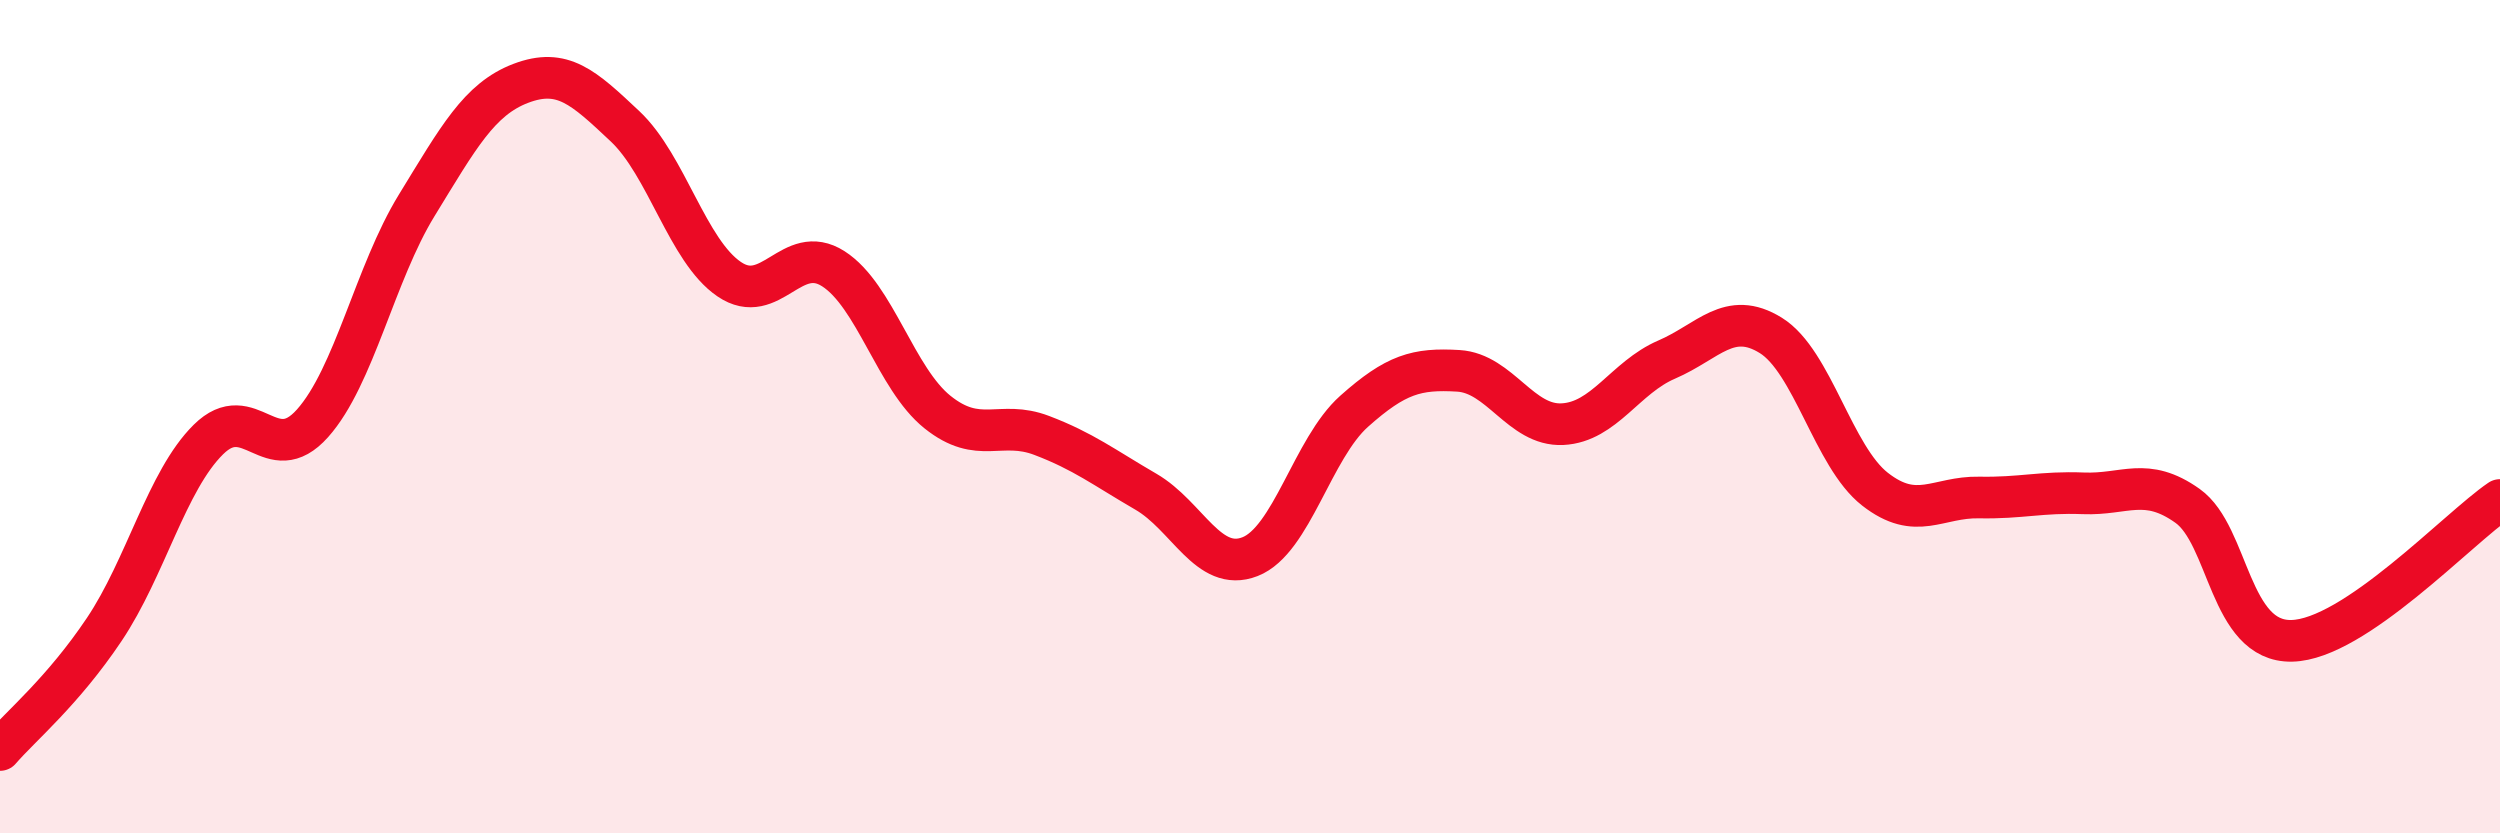
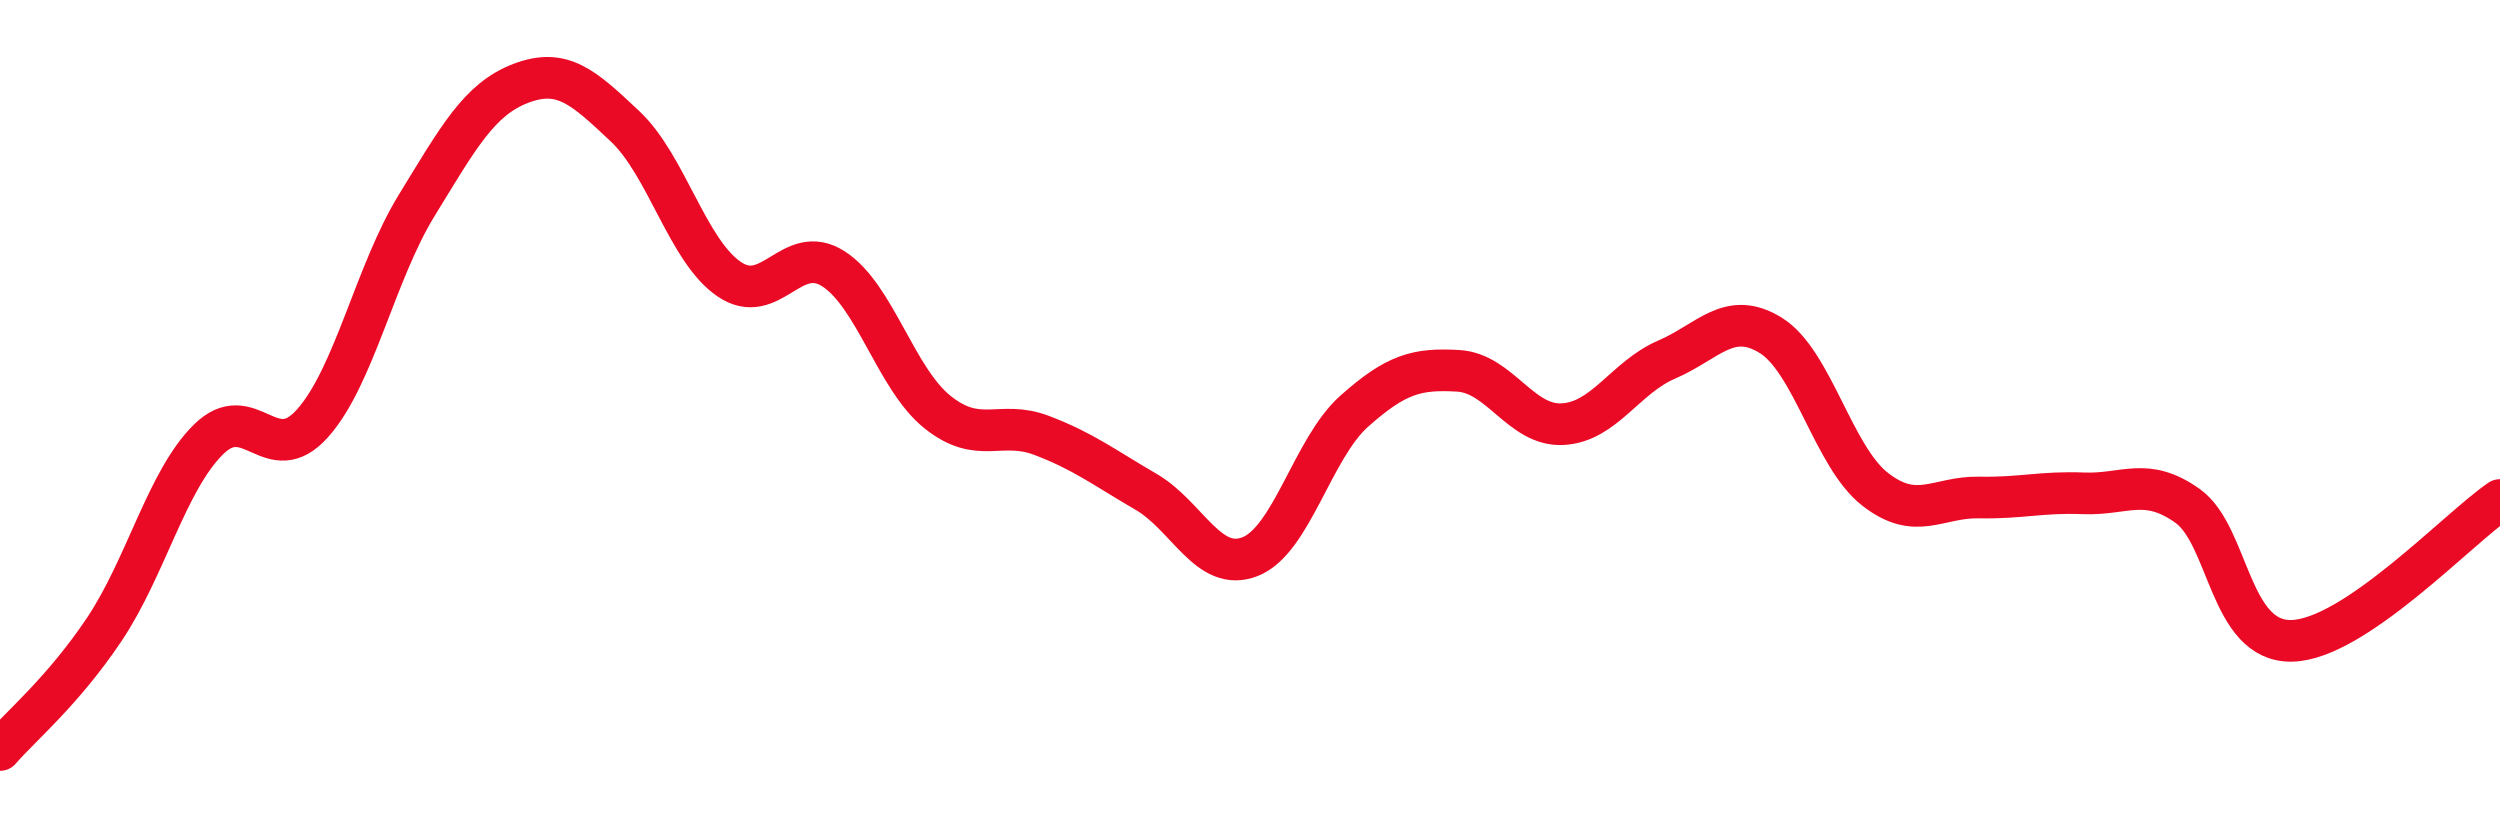
<svg xmlns="http://www.w3.org/2000/svg" width="60" height="20" viewBox="0 0 60 20">
-   <path d="M 0,18 C 0.5,17.42 1.5,16.6 2.5,15.11 C 3.5,13.62 4,11.54 5,10.55 C 6,9.56 6.5,11.28 7.5,10.16 C 8.5,9.04 9,6.56 10,4.93 C 11,3.3 11.5,2.38 12.5,2 C 13.5,1.62 14,2.09 15,3.03 C 16,3.97 16.5,6.02 17.5,6.7 C 18.5,7.38 19,5.81 20,6.45 C 21,7.09 21.5,9.09 22.5,9.89 C 23.5,10.69 24,10.07 25,10.45 C 26,10.83 26.5,11.22 27.5,11.8 C 28.5,12.38 29,13.75 30,13.36 C 31,12.97 31.5,10.76 32.5,9.87 C 33.5,8.98 34,8.84 35,8.9 C 36,8.96 36.5,10.23 37.5,10.18 C 38.5,10.13 39,9.06 40,8.63 C 41,8.2 41.5,7.43 42.5,8.05 C 43.5,8.67 44,10.96 45,11.74 C 46,12.52 46.5,11.92 47.5,11.94 C 48.5,11.96 49,11.8 50,11.84 C 51,11.88 51.5,11.43 52.5,12.14 C 53.5,12.85 53.5,15.41 55,15.38 C 56.5,15.35 59,12.68 60,12L60 20L0 20Z" fill="#EB0A25" opacity="0.1" stroke-linecap="round" stroke-linejoin="round" />
  <path d="M 0,18 C 0.5,17.42 1.5,16.6 2.5,15.11 C 3.5,13.62 4,11.54 5,10.55 C 6,9.56 6.5,11.28 7.5,10.16 C 8.5,9.04 9,6.56 10,4.93 C 11,3.3 11.5,2.38 12.5,2 C 13.5,1.62 14,2.09 15,3.03 C 16,3.97 16.5,6.02 17.5,6.7 C 18.5,7.38 19,5.81 20,6.45 C 21,7.09 21.5,9.09 22.5,9.89 C 23.5,10.69 24,10.07 25,10.45 C 26,10.83 26.5,11.22 27.5,11.8 C 28.5,12.38 29,13.75 30,13.36 C 31,12.97 31.5,10.76 32.5,9.87 C 33.5,8.98 34,8.84 35,8.9 C 36,8.96 36.5,10.23 37.5,10.18 C 38.5,10.13 39,9.06 40,8.63 C 41,8.2 41.5,7.43 42.5,8.05 C 43.5,8.67 44,10.96 45,11.74 C 46,12.52 46.5,11.92 47.5,11.94 C 48.5,11.96 49,11.8 50,11.84 C 51,11.88 51.5,11.43 52.5,12.14 C 53.5,12.85 53.5,15.41 55,15.38 C 56.5,15.35 59,12.68 60,12" stroke="#EB0A25" stroke-width="1" fill="none" stroke-linecap="round" stroke-linejoin="round" />
</svg>